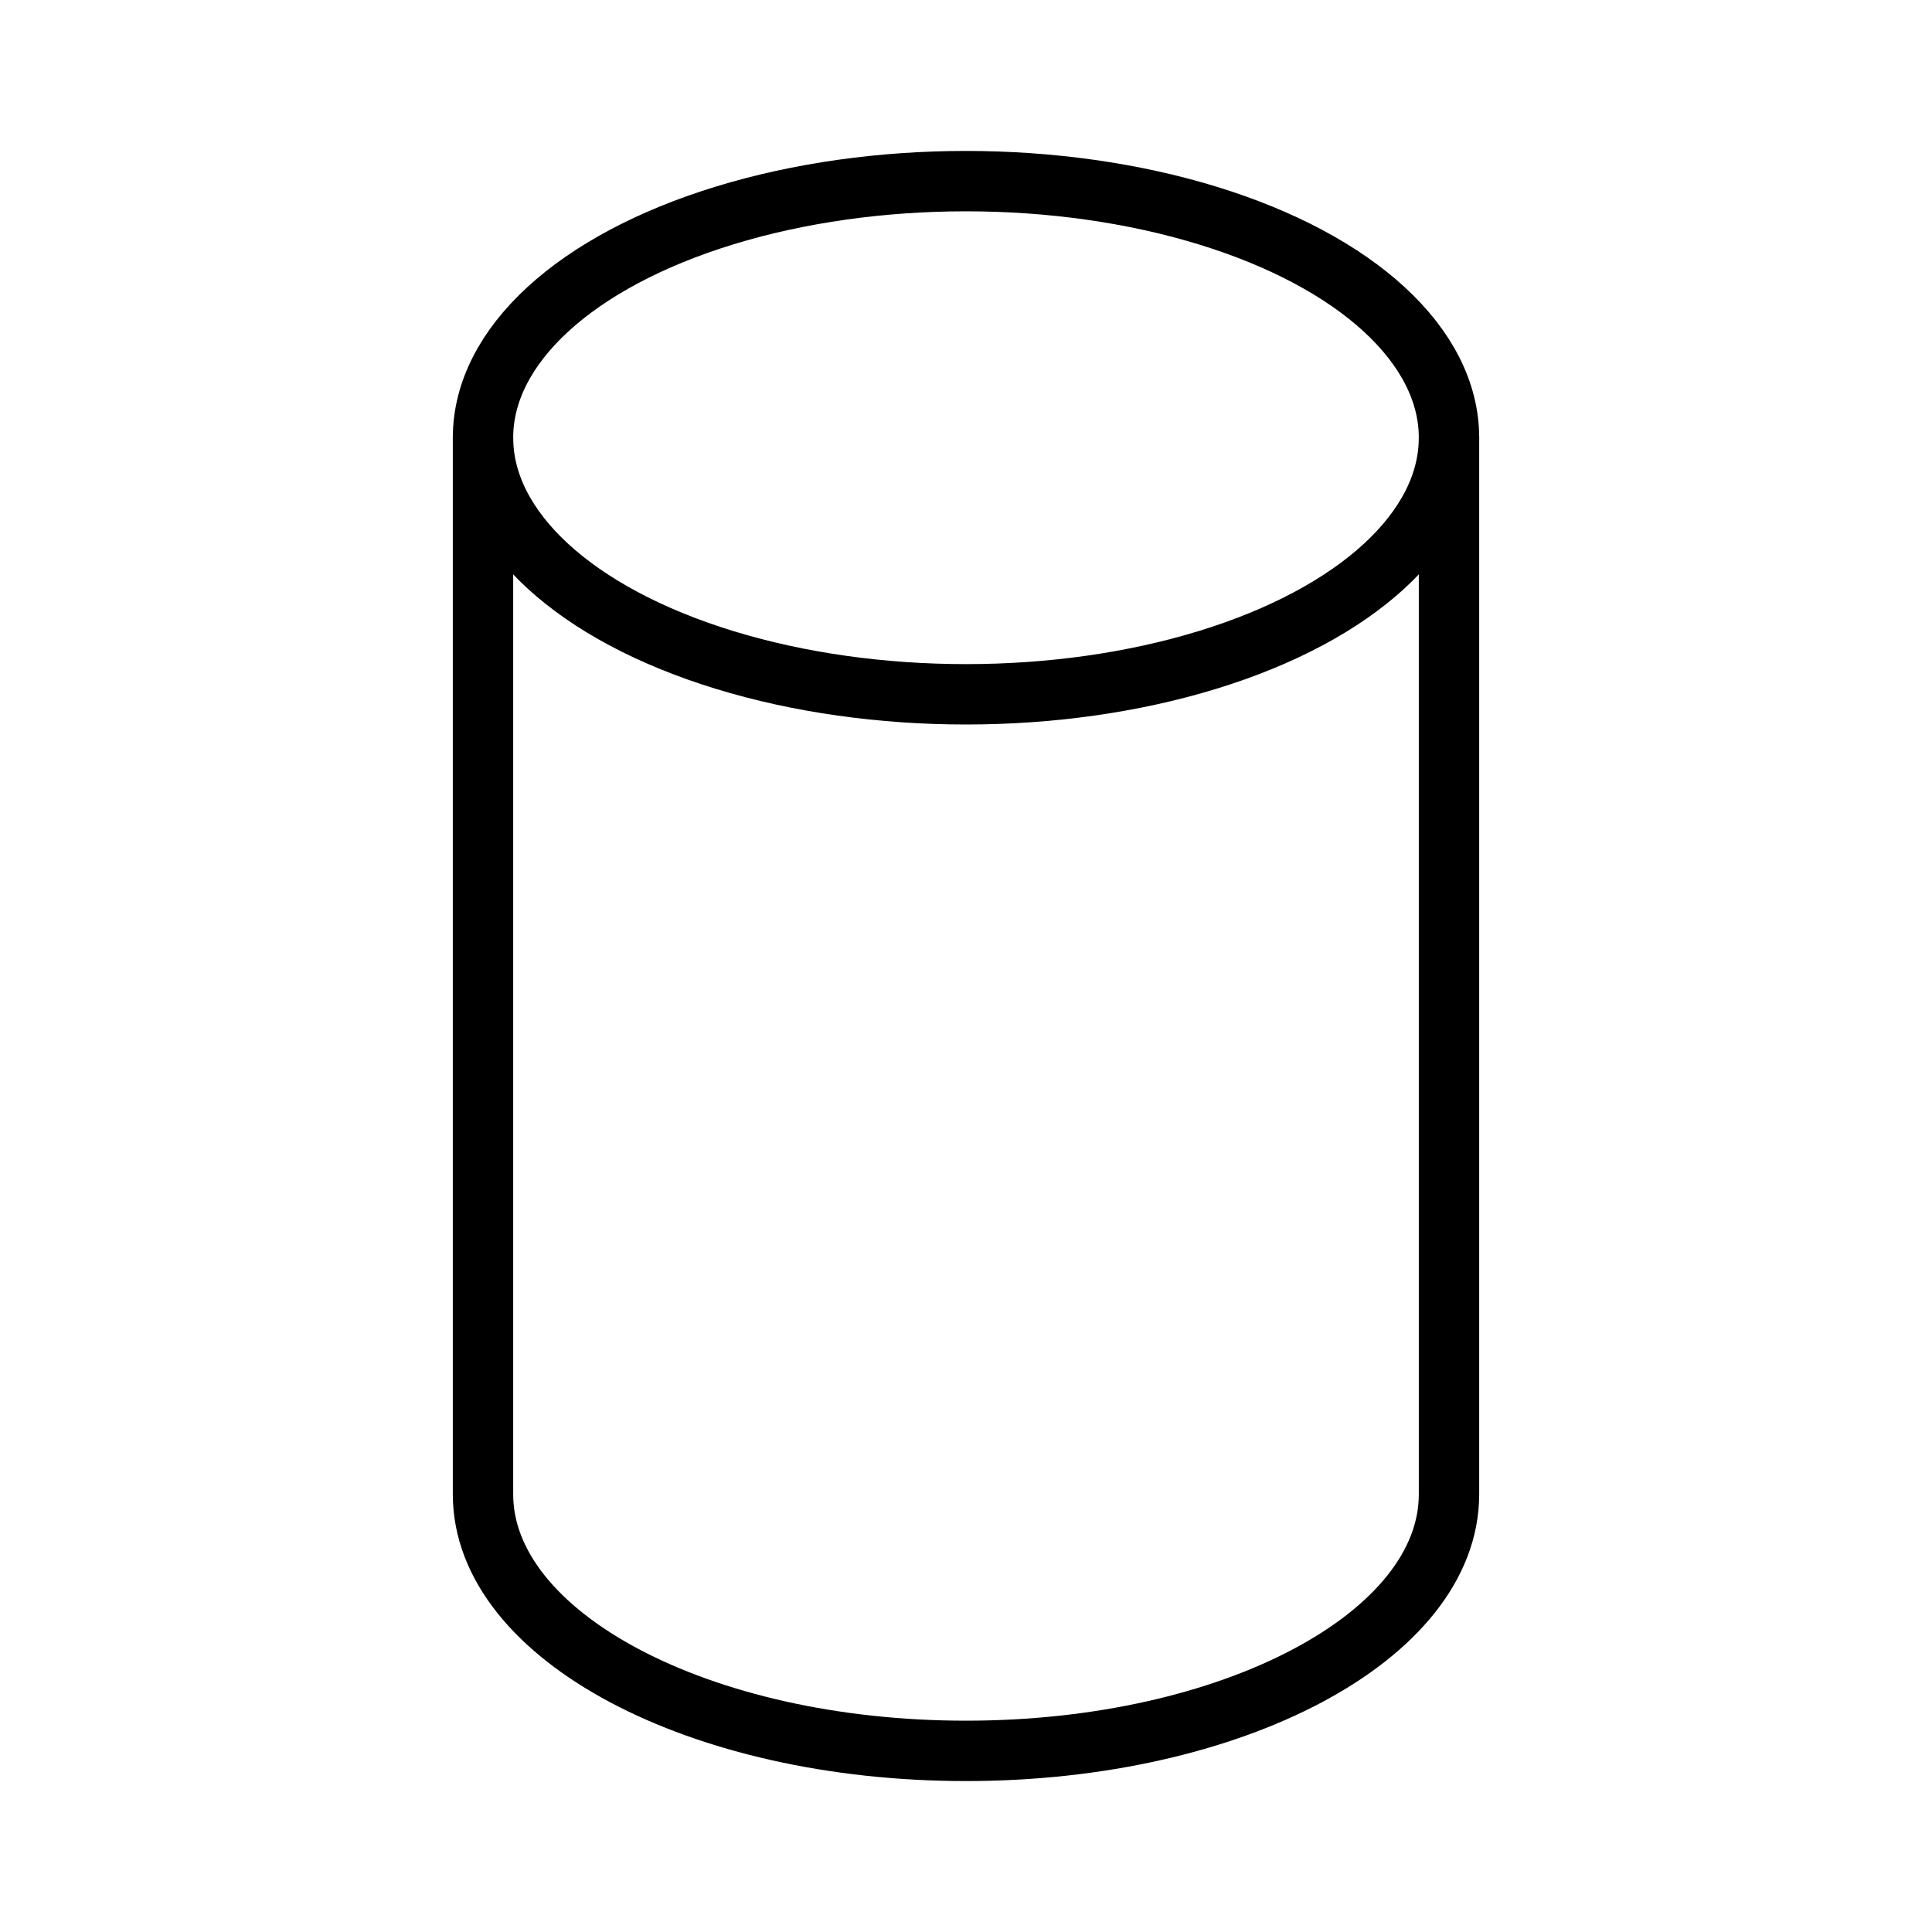
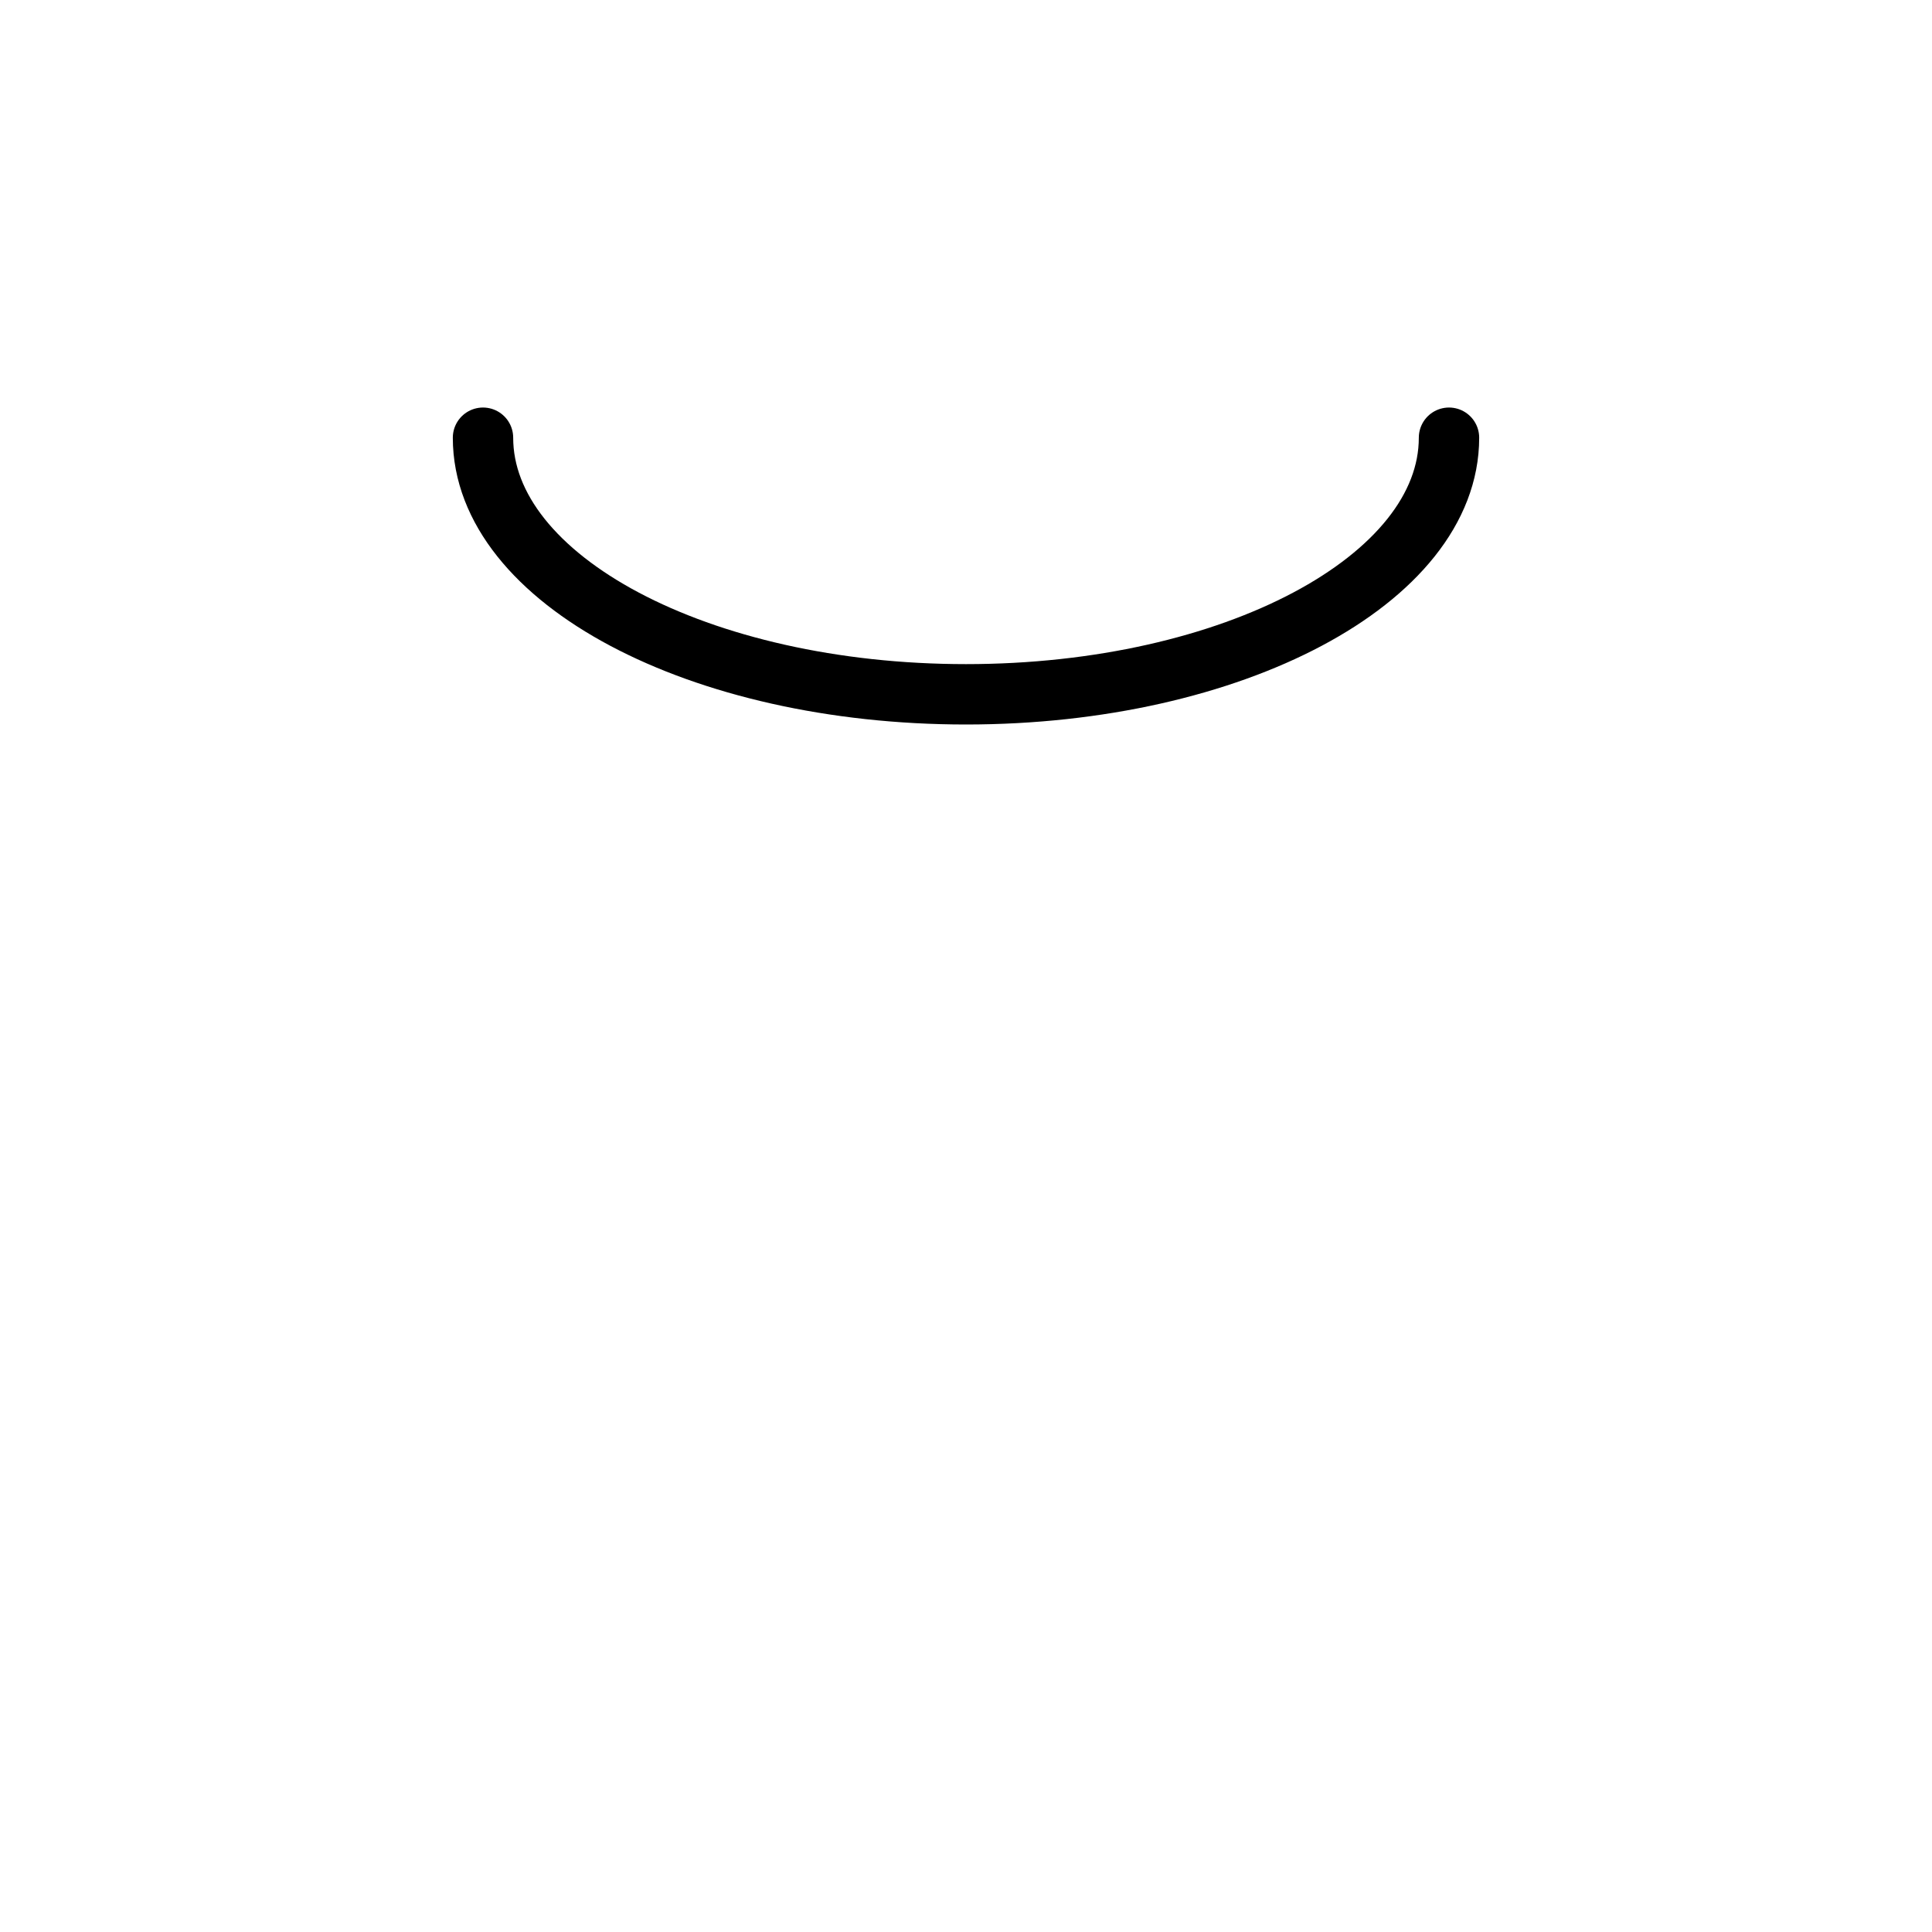
<svg xmlns="http://www.w3.org/2000/svg" viewBox="0 0 256 256">
  <rect width="256" height="256" fill="none" />
-   <ellipse cx="128" cy="58" rx="64" ry="34" fill="none" stroke="#000" stroke-linecap="round" stroke-linejoin="round" stroke-width="8" />
-   <path d="M64,58V198c0,18.8,28.7,34,64,34s64-15.2,64-34V58" fill="none" stroke="#000" stroke-linecap="round" stroke-linejoin="round" stroke-width="8" />
+   <path d="M64,58c0,18.8,28.7,34,64,34s64-15.2,64-34V58" fill="none" stroke="#000" stroke-linecap="round" stroke-linejoin="round" stroke-width="8" />
</svg>